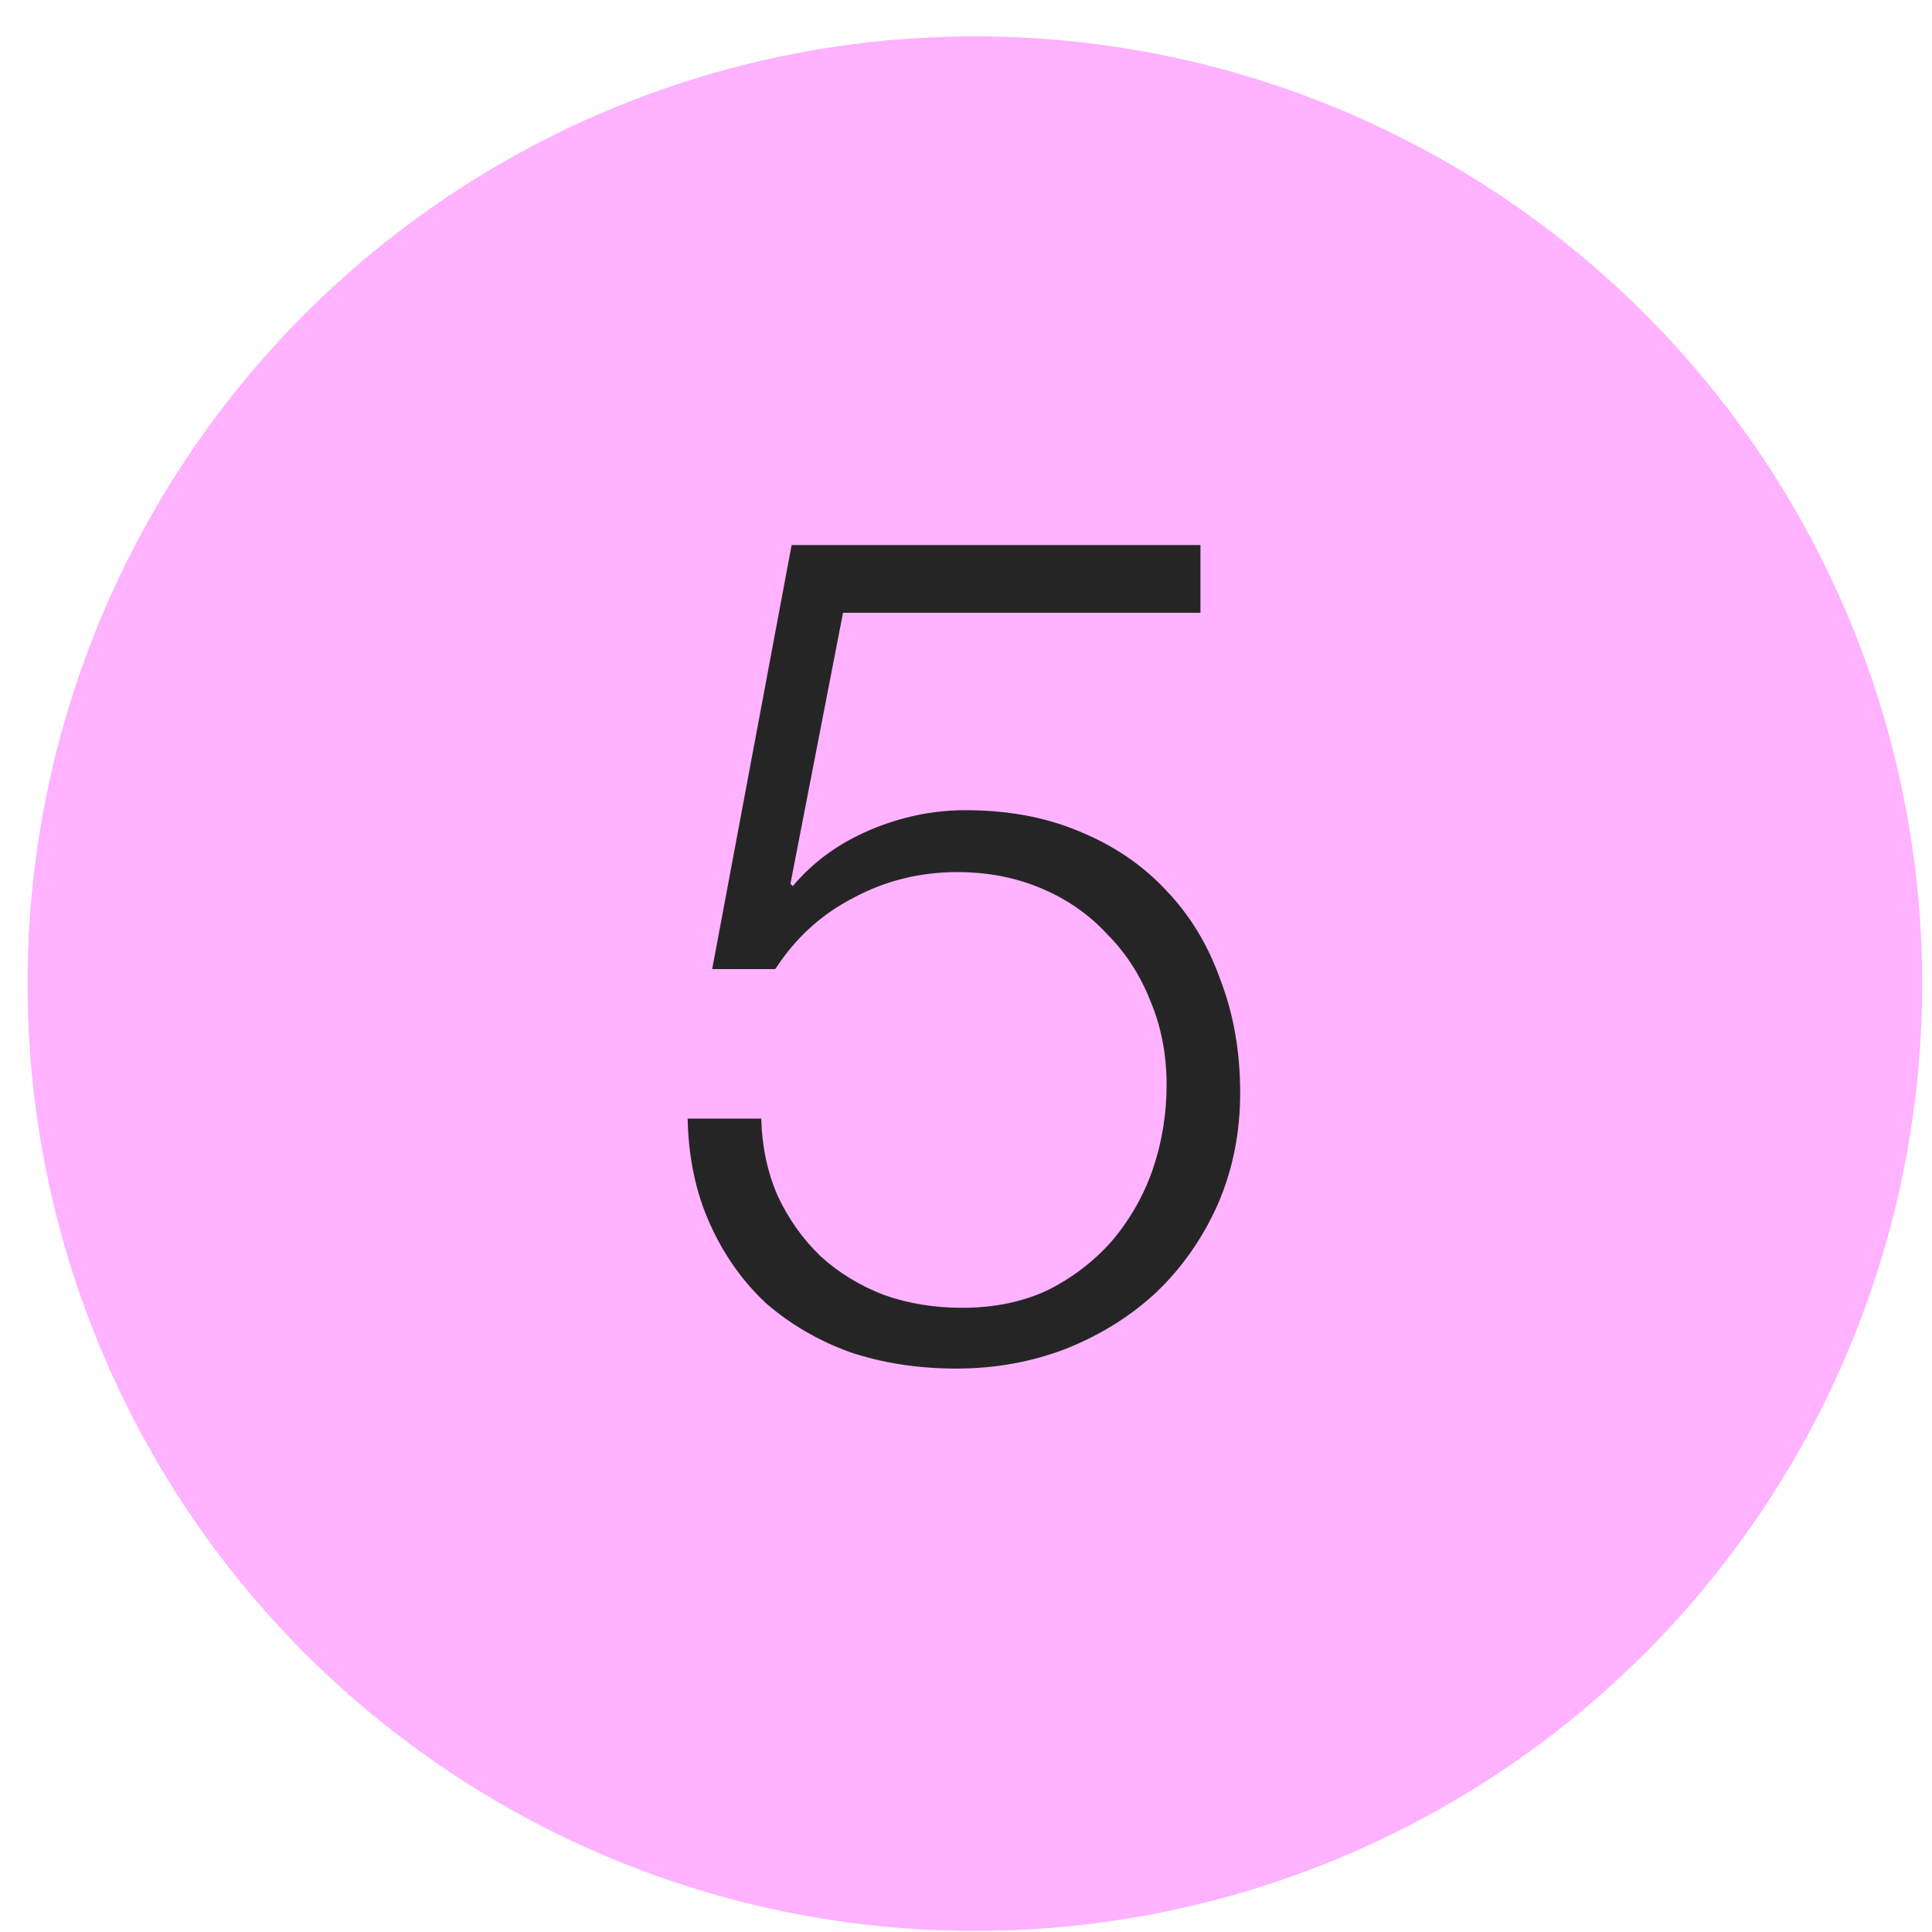
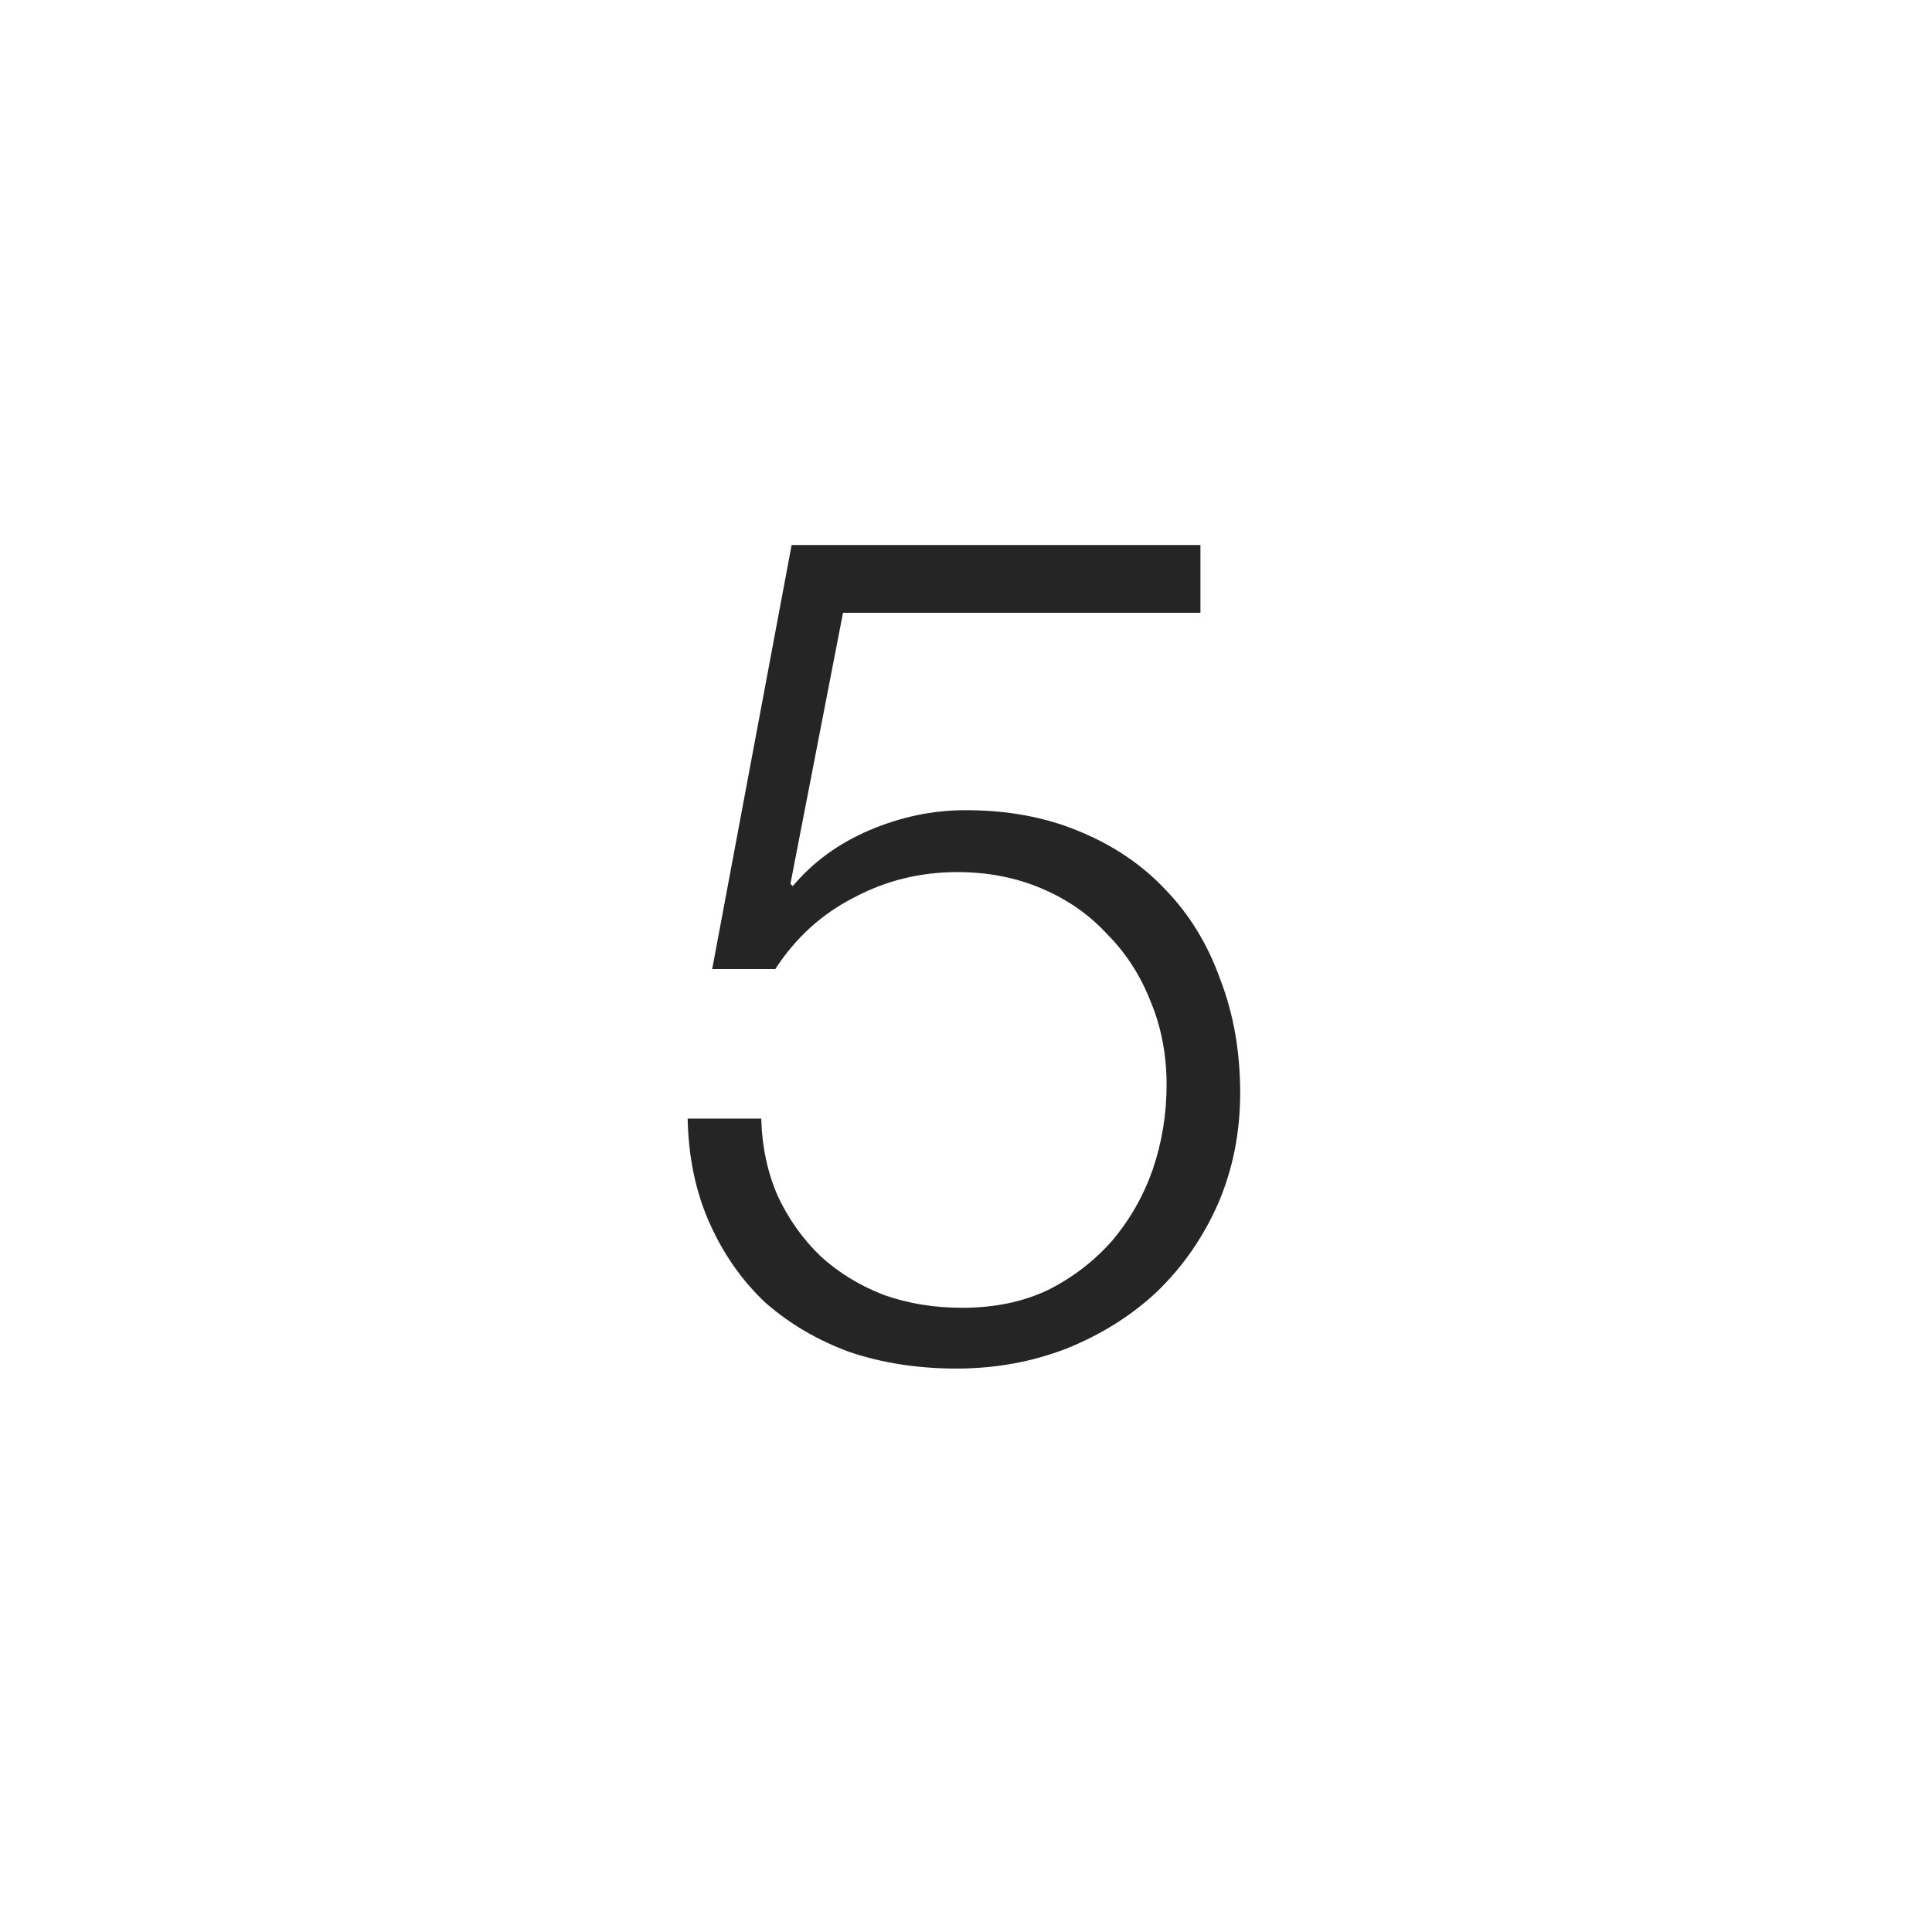
<svg xmlns="http://www.w3.org/2000/svg" width="46" height="46" viewBox="0 0 46 46" fill="none">
-   <circle cx="23.211" cy="23.42" r="22.555" fill="#FEB2FF" />
  <path d="M18.125 26.633H16.373C16.391 27.56 16.567 28.394 16.901 29.136C17.235 29.878 17.68 30.508 18.236 31.027C18.811 31.528 19.478 31.917 20.239 32.195C21.017 32.455 21.861 32.585 22.77 32.585C23.697 32.585 24.568 32.427 25.384 32.112C26.218 31.778 26.942 31.324 27.553 30.749C28.165 30.156 28.647 29.46 29 28.663C29.352 27.847 29.528 26.966 29.528 26.021C29.528 25.038 29.37 24.139 29.055 23.323C28.759 22.489 28.323 21.775 27.748 21.181C27.192 20.588 26.506 20.125 25.69 19.791C24.893 19.457 23.993 19.29 22.992 19.29C22.213 19.29 21.453 19.448 20.711 19.763C19.97 20.078 19.358 20.523 18.876 21.098L18.82 21.042L20.072 14.59H28.582V12.977H18.848L16.957 23.073H18.459C18.941 22.331 19.562 21.765 20.322 21.376C21.082 20.968 21.907 20.764 22.797 20.764C23.52 20.764 24.188 20.894 24.8 21.154C25.412 21.413 25.931 21.775 26.357 22.238C26.802 22.683 27.145 23.212 27.387 23.824C27.646 24.436 27.776 25.103 27.776 25.826C27.776 26.531 27.665 27.207 27.442 27.857C27.22 28.487 26.895 29.052 26.469 29.553C26.042 30.035 25.532 30.425 24.939 30.721C24.346 30.999 23.669 31.138 22.909 31.138C22.241 31.138 21.62 31.036 21.045 30.832C20.47 30.61 19.97 30.304 19.543 29.915C19.117 29.507 18.774 29.025 18.514 28.468C18.273 27.912 18.143 27.3 18.125 26.633Z" fill="#262526" />
</svg>